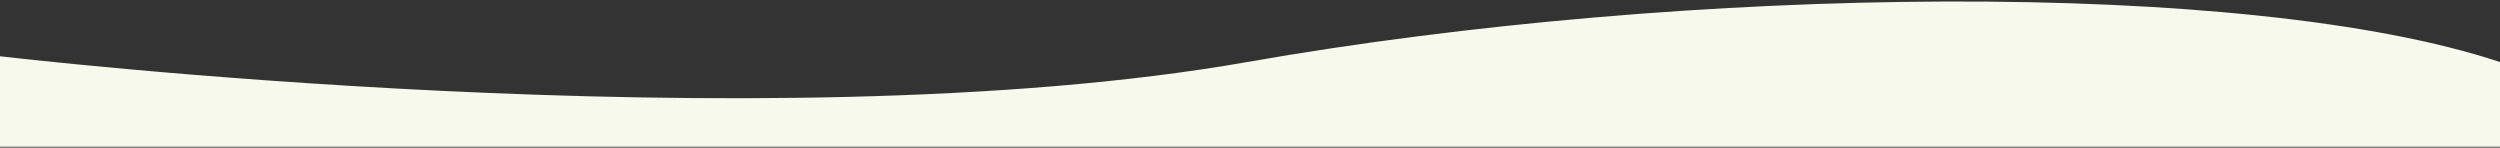
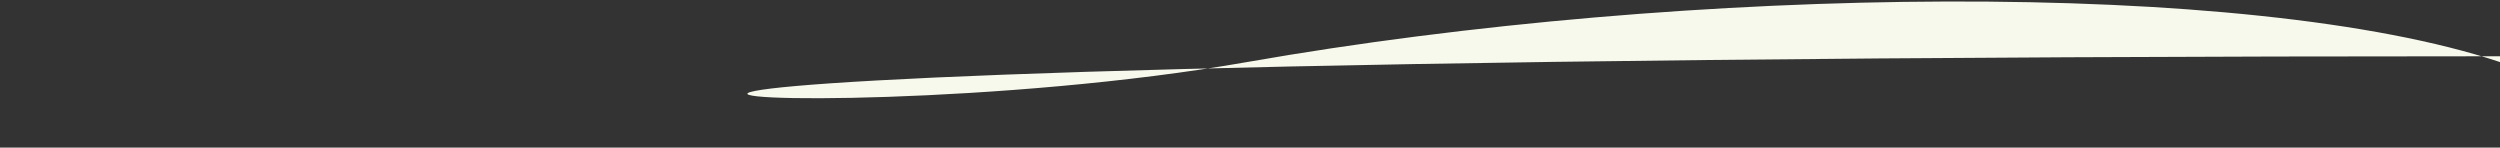
<svg xmlns="http://www.w3.org/2000/svg" width="1440" height="85" viewBox="0 0 1440 85" fill="none">
  <rect x="0" y="0" width="1440" height="85" fill="#333333" stroke="none" />
-   <path d="M718.243 35.752C974.126 -9.16 1295.62 -12.337 1440 35.752L1440 84.5H0V32.407C0 32.407 440.5 84.5 718.243 35.752Z" fill="#F7F9EC" />
+   <path d="M718.243 35.752C974.126 -9.16 1295.62 -12.337 1440 35.752L1440 84.5V32.407C0 32.407 440.5 84.5 718.243 35.752Z" fill="#F7F9EC" />
</svg>